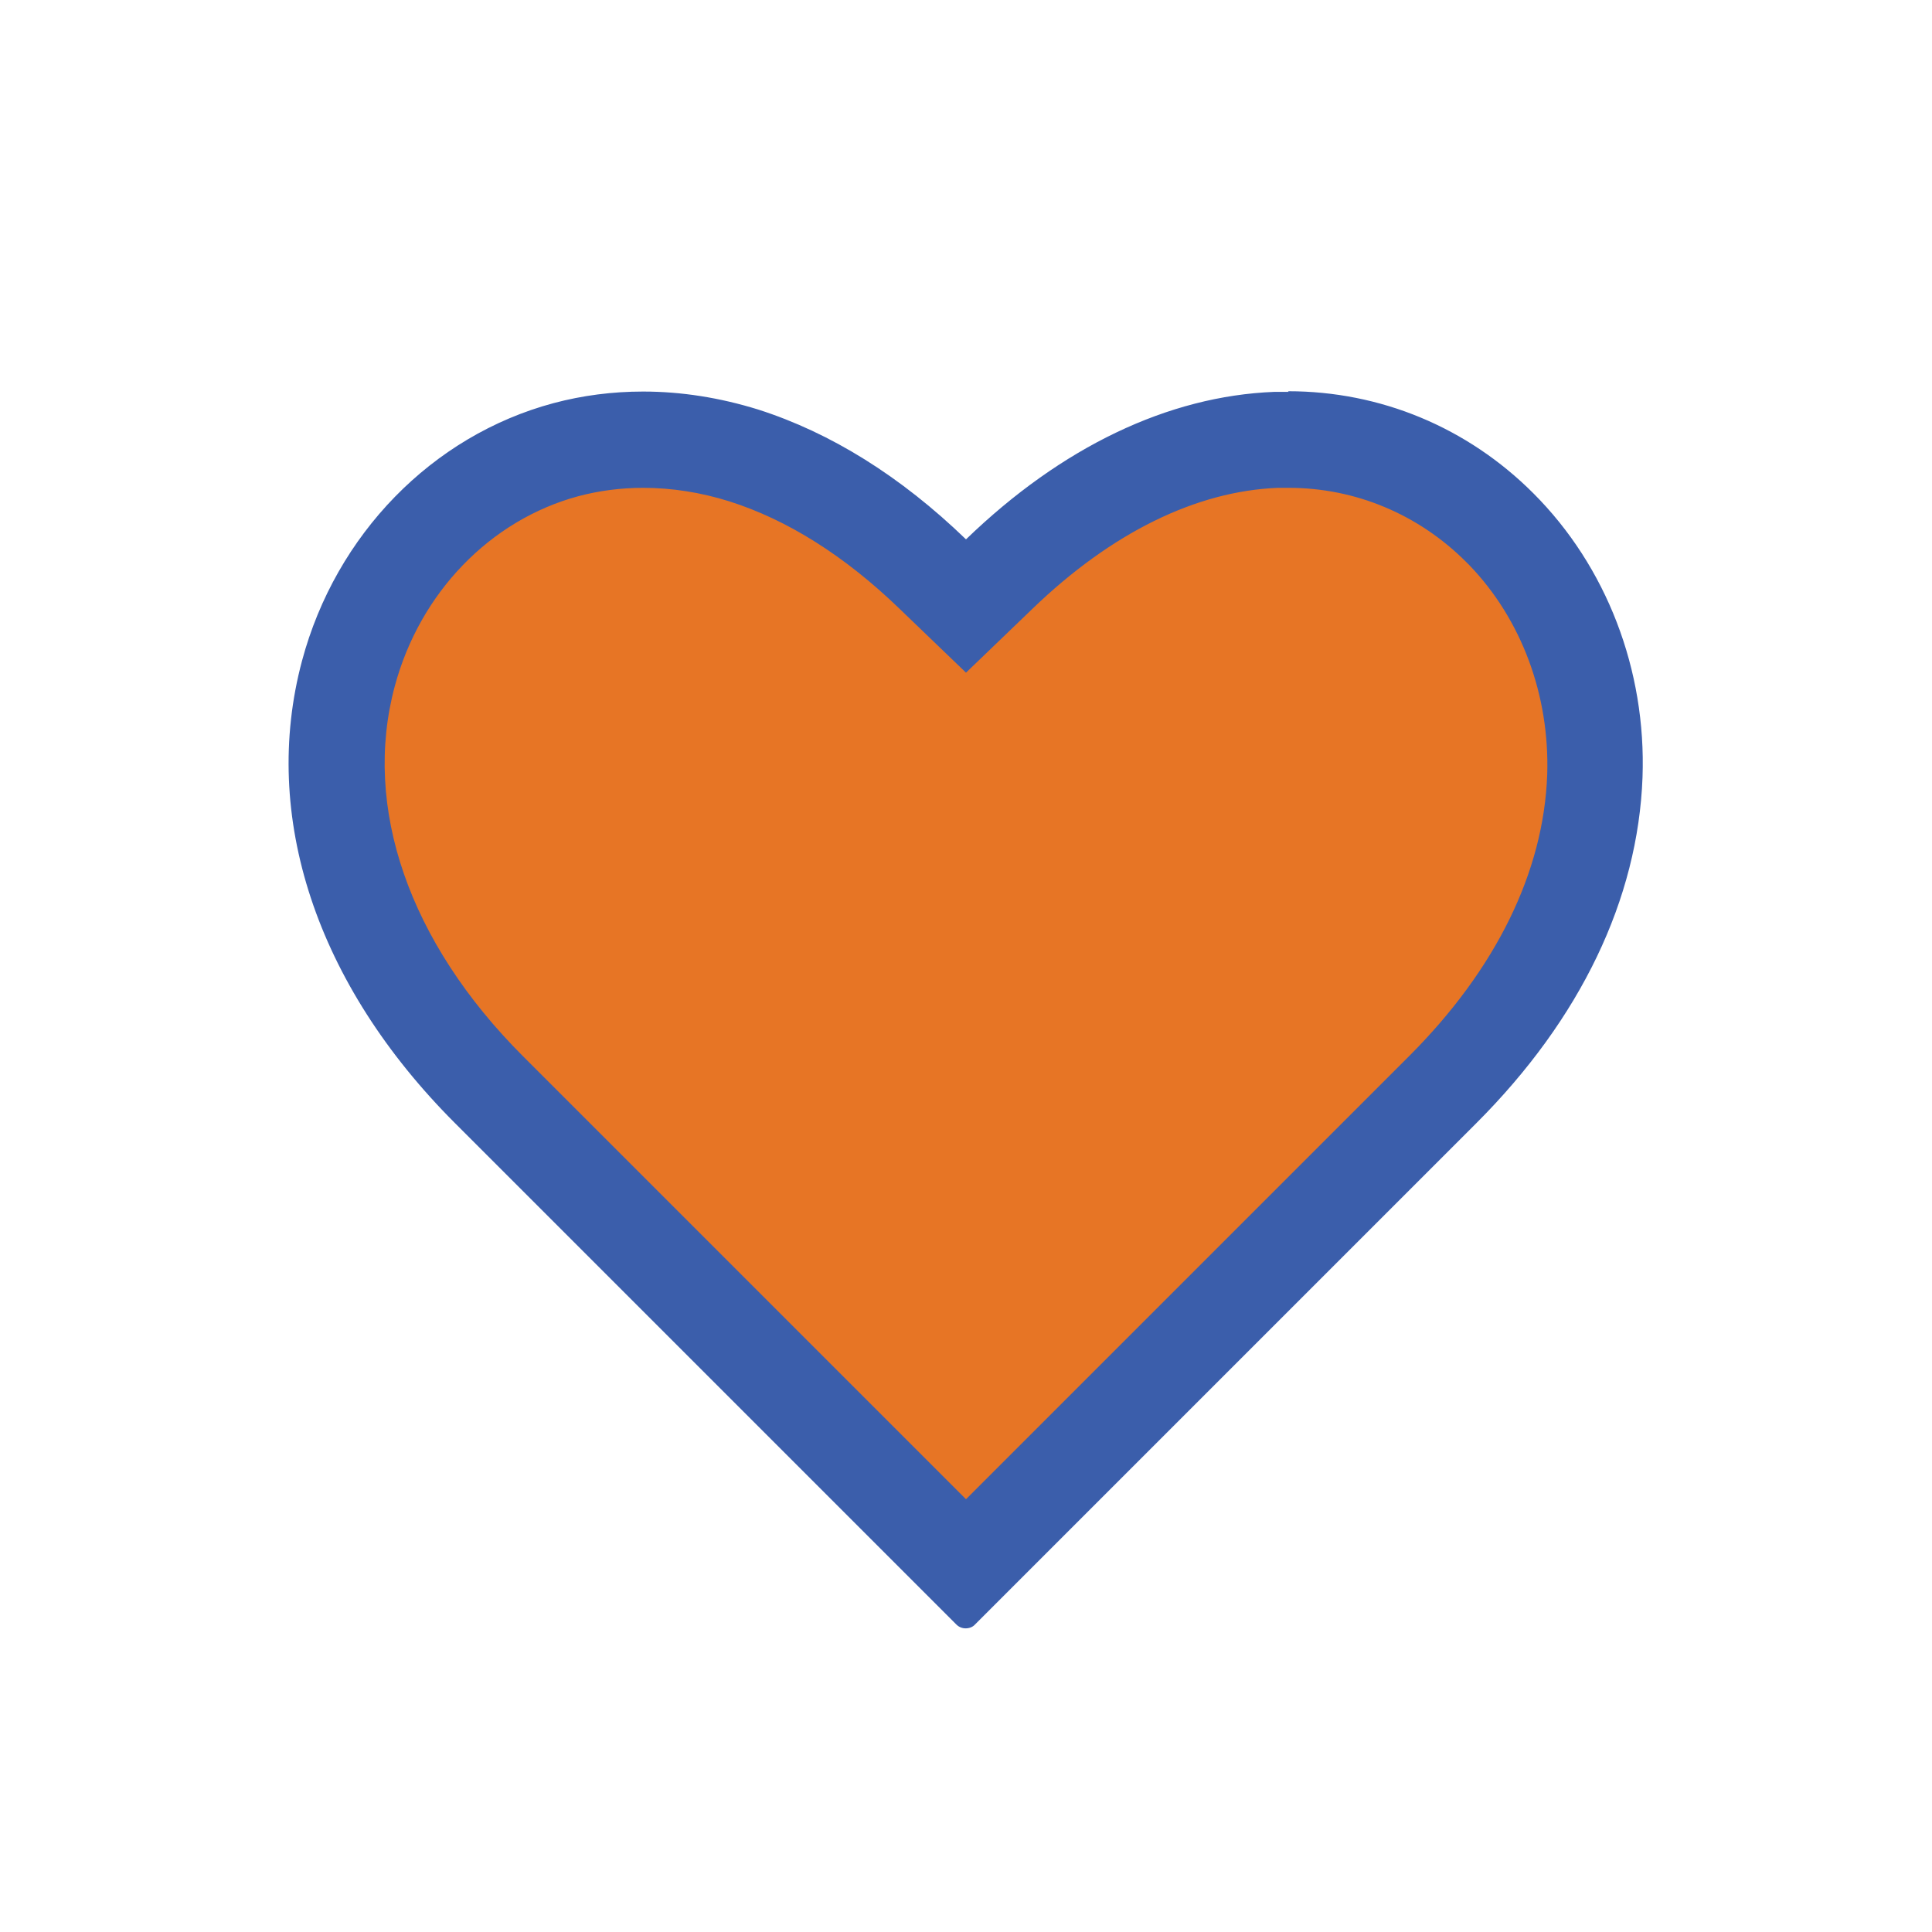
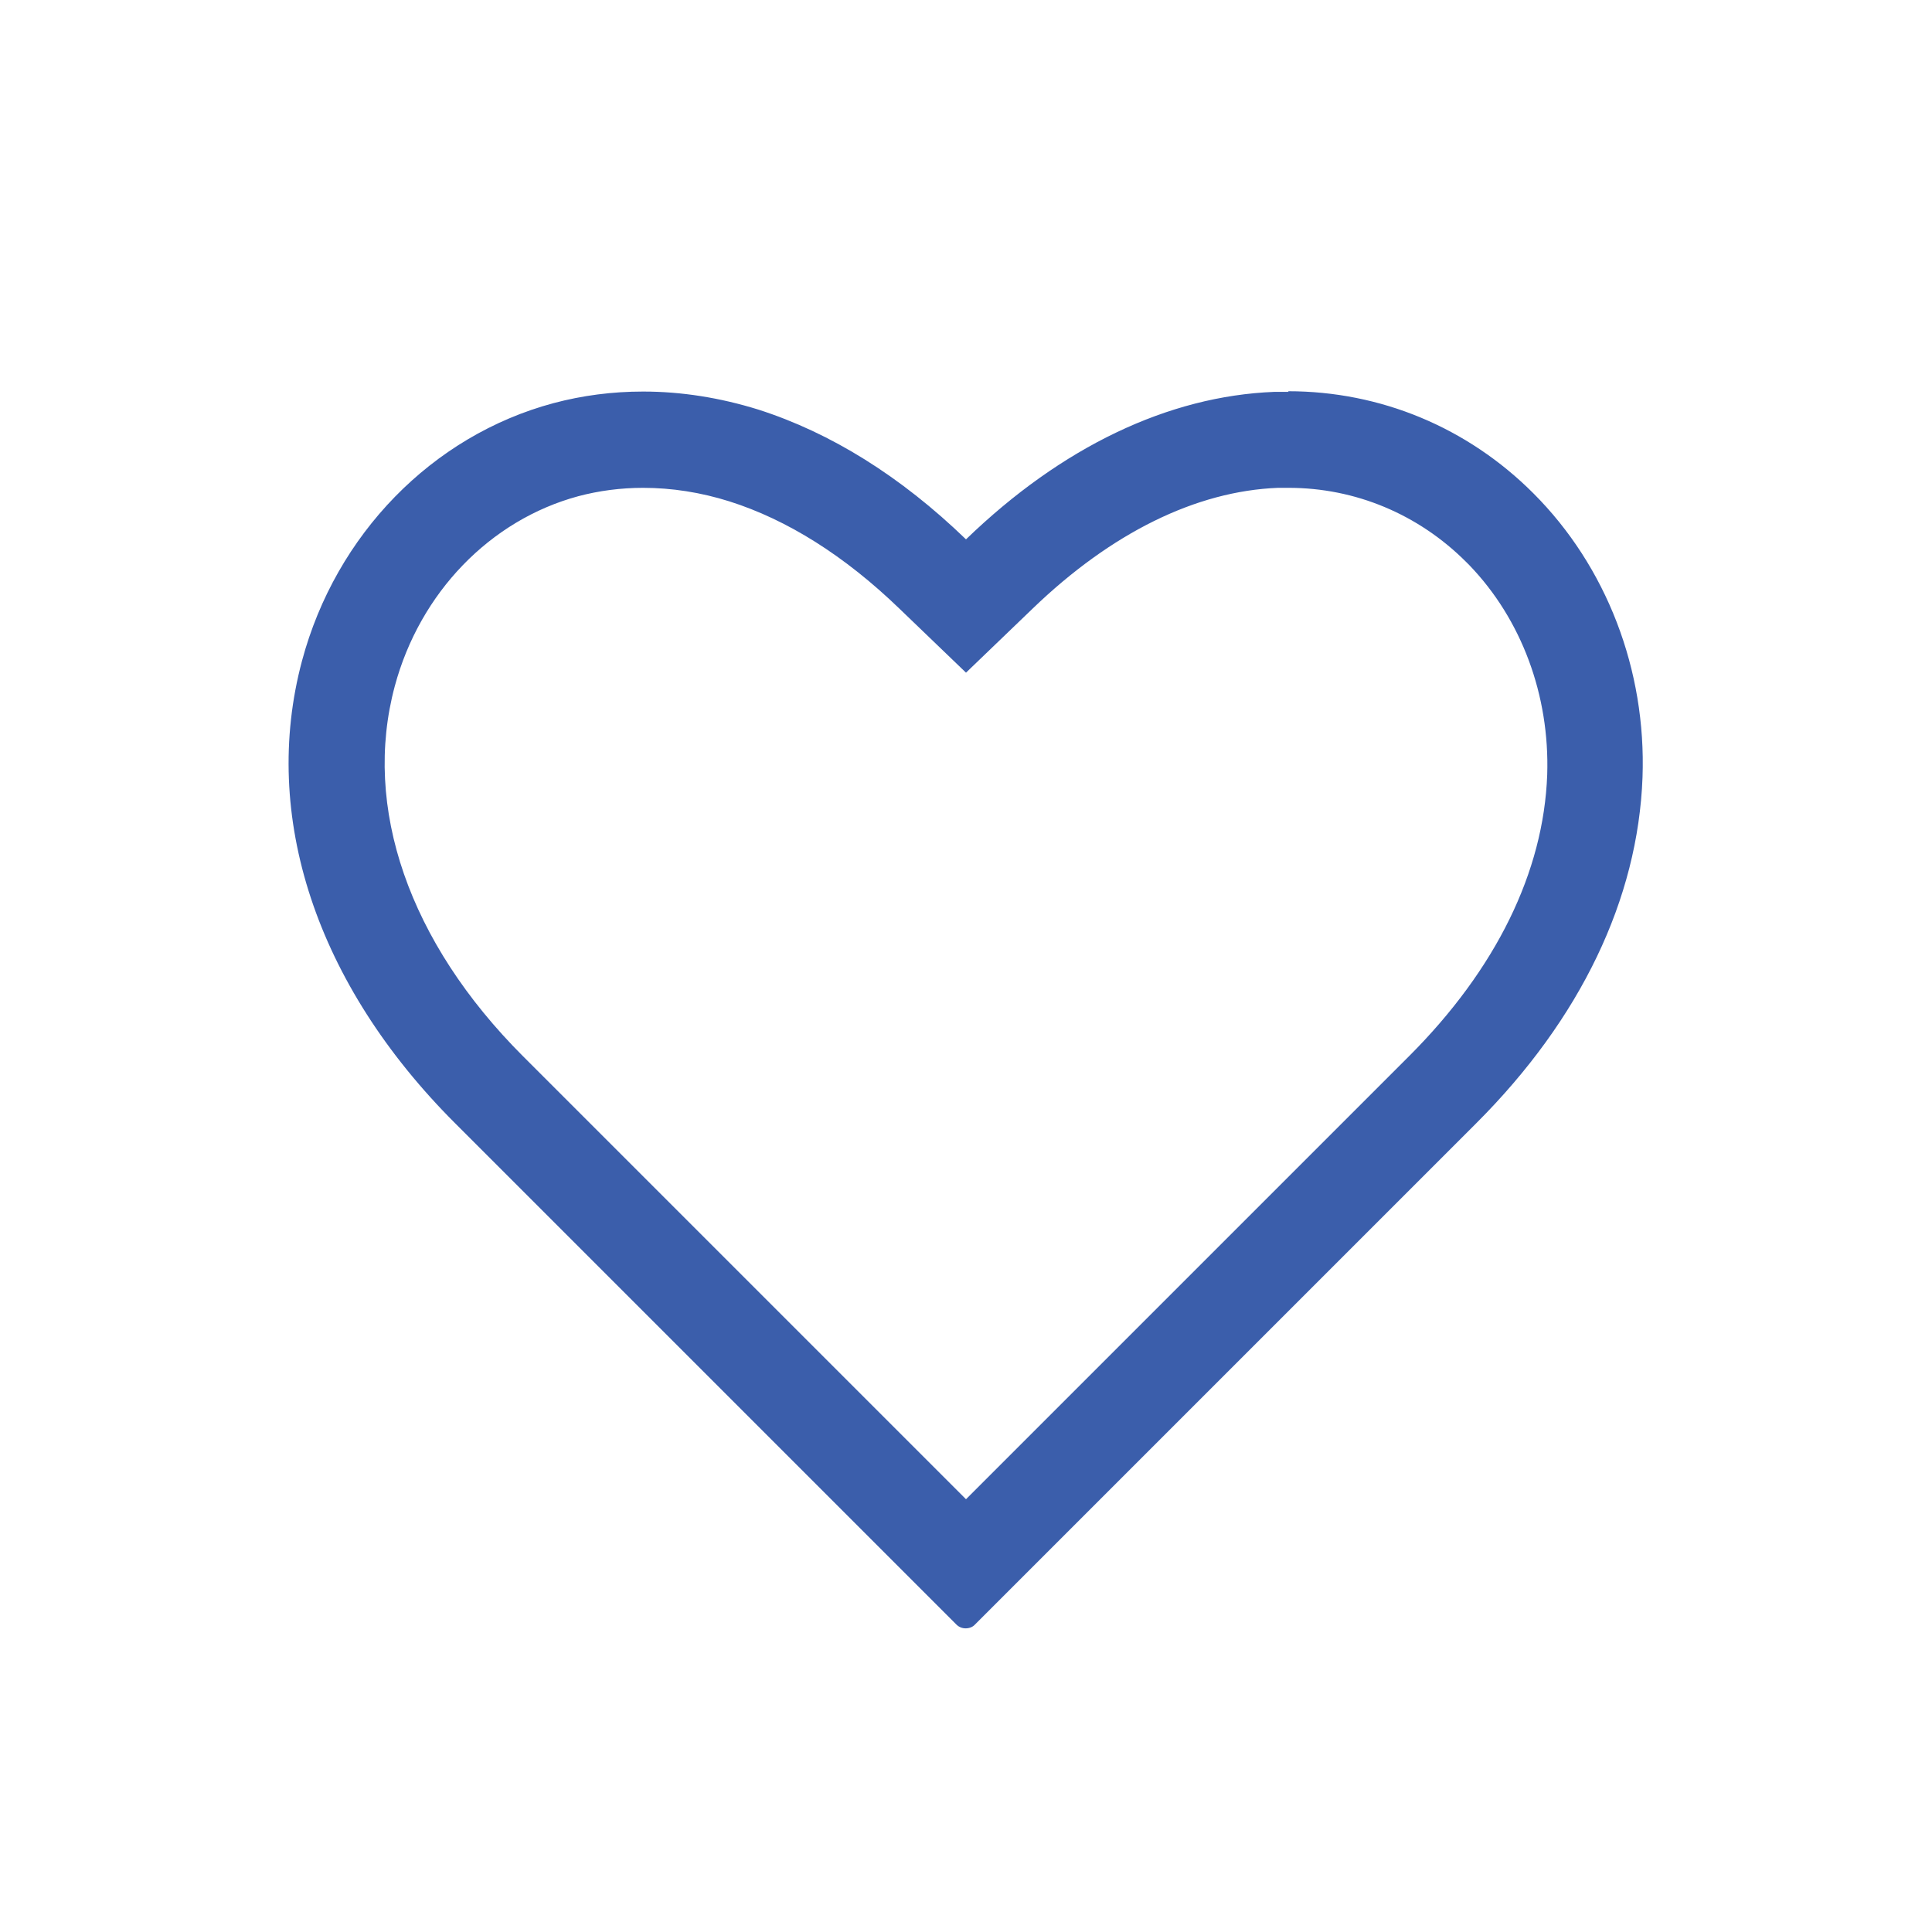
<svg xmlns="http://www.w3.org/2000/svg" id="Layer_1" data-name="Layer 1" viewBox="0 0 60 60">
  <defs>
    <style>
      .cls-1 {
        fill: #3b5eab;
      }

      .cls-1, .cls-2 {
        stroke-width: 0px;
      }

      .cls-2 {
        fill: #e77525;
      }
    </style>
  </defs>
-   <path class="cls-2" d="M15.19,33.84c-3.92-3.92-5.52-8.63-4.37-12.93.91-3.41,3.5-6.08,6.76-6.95.77-.21,1.57-.31,2.4-.31,1.04,0,2.09.17,3.13.49,2.02.64,4,1.88,5.86,3.68l1.03,1,1.03-1c2.7-2.61,5.67-4.05,8.59-4.16.13,0,.26,0,.39,0,2.47,0,4.8.97,6.56,2.73,1.98,1.98,3.06,4.79,2.95,7.71-.12,3.4-1.75,6.77-4.72,9.74l-14.81,14.81-14.81-14.81Z" />
  <path class="cls-1" d="M40.02,15.15h0c2.07,0,4.03.82,5.51,2.3l.1.1c1.62,1.68,2.5,4.04,2.42,6.51-.11,3.02-1.59,6.04-4.29,8.74l-13.76,13.76-13.76-13.76c-3.54-3.54-4.99-7.73-3.98-11.49.78-2.9,2.96-5.16,5.7-5.9.64-.17,1.32-.26,2.01-.26.89,0,1.79.14,2.68.42,1.8.57,3.58,1.69,5.28,3.33l2.07,1.99,2.07-1.99c2.44-2.35,5.07-3.65,7.62-3.75.11,0,.22,0,.33,0M40.02,12.17c-.15,0-.3,0-.45,0-3.29.13-6.6,1.71-9.57,4.58-2.03-1.96-4.2-3.31-6.45-4.03-1.19-.37-2.39-.56-3.58-.56-.95,0-1.88.12-2.78.36-3.77,1.01-6.76,4.08-7.81,8-1.29,4.82.44,10.05,4.75,14.36l15.57,15.57c.08.08.18.12.29.12s.22-.04.29-.12l15.57-15.57c3.24-3.24,5.02-6.96,5.16-10.74.12-3.34-1.12-6.55-3.39-8.82h0c-2.05-2.05-4.75-3.17-7.62-3.17h0Z" />
</svg>